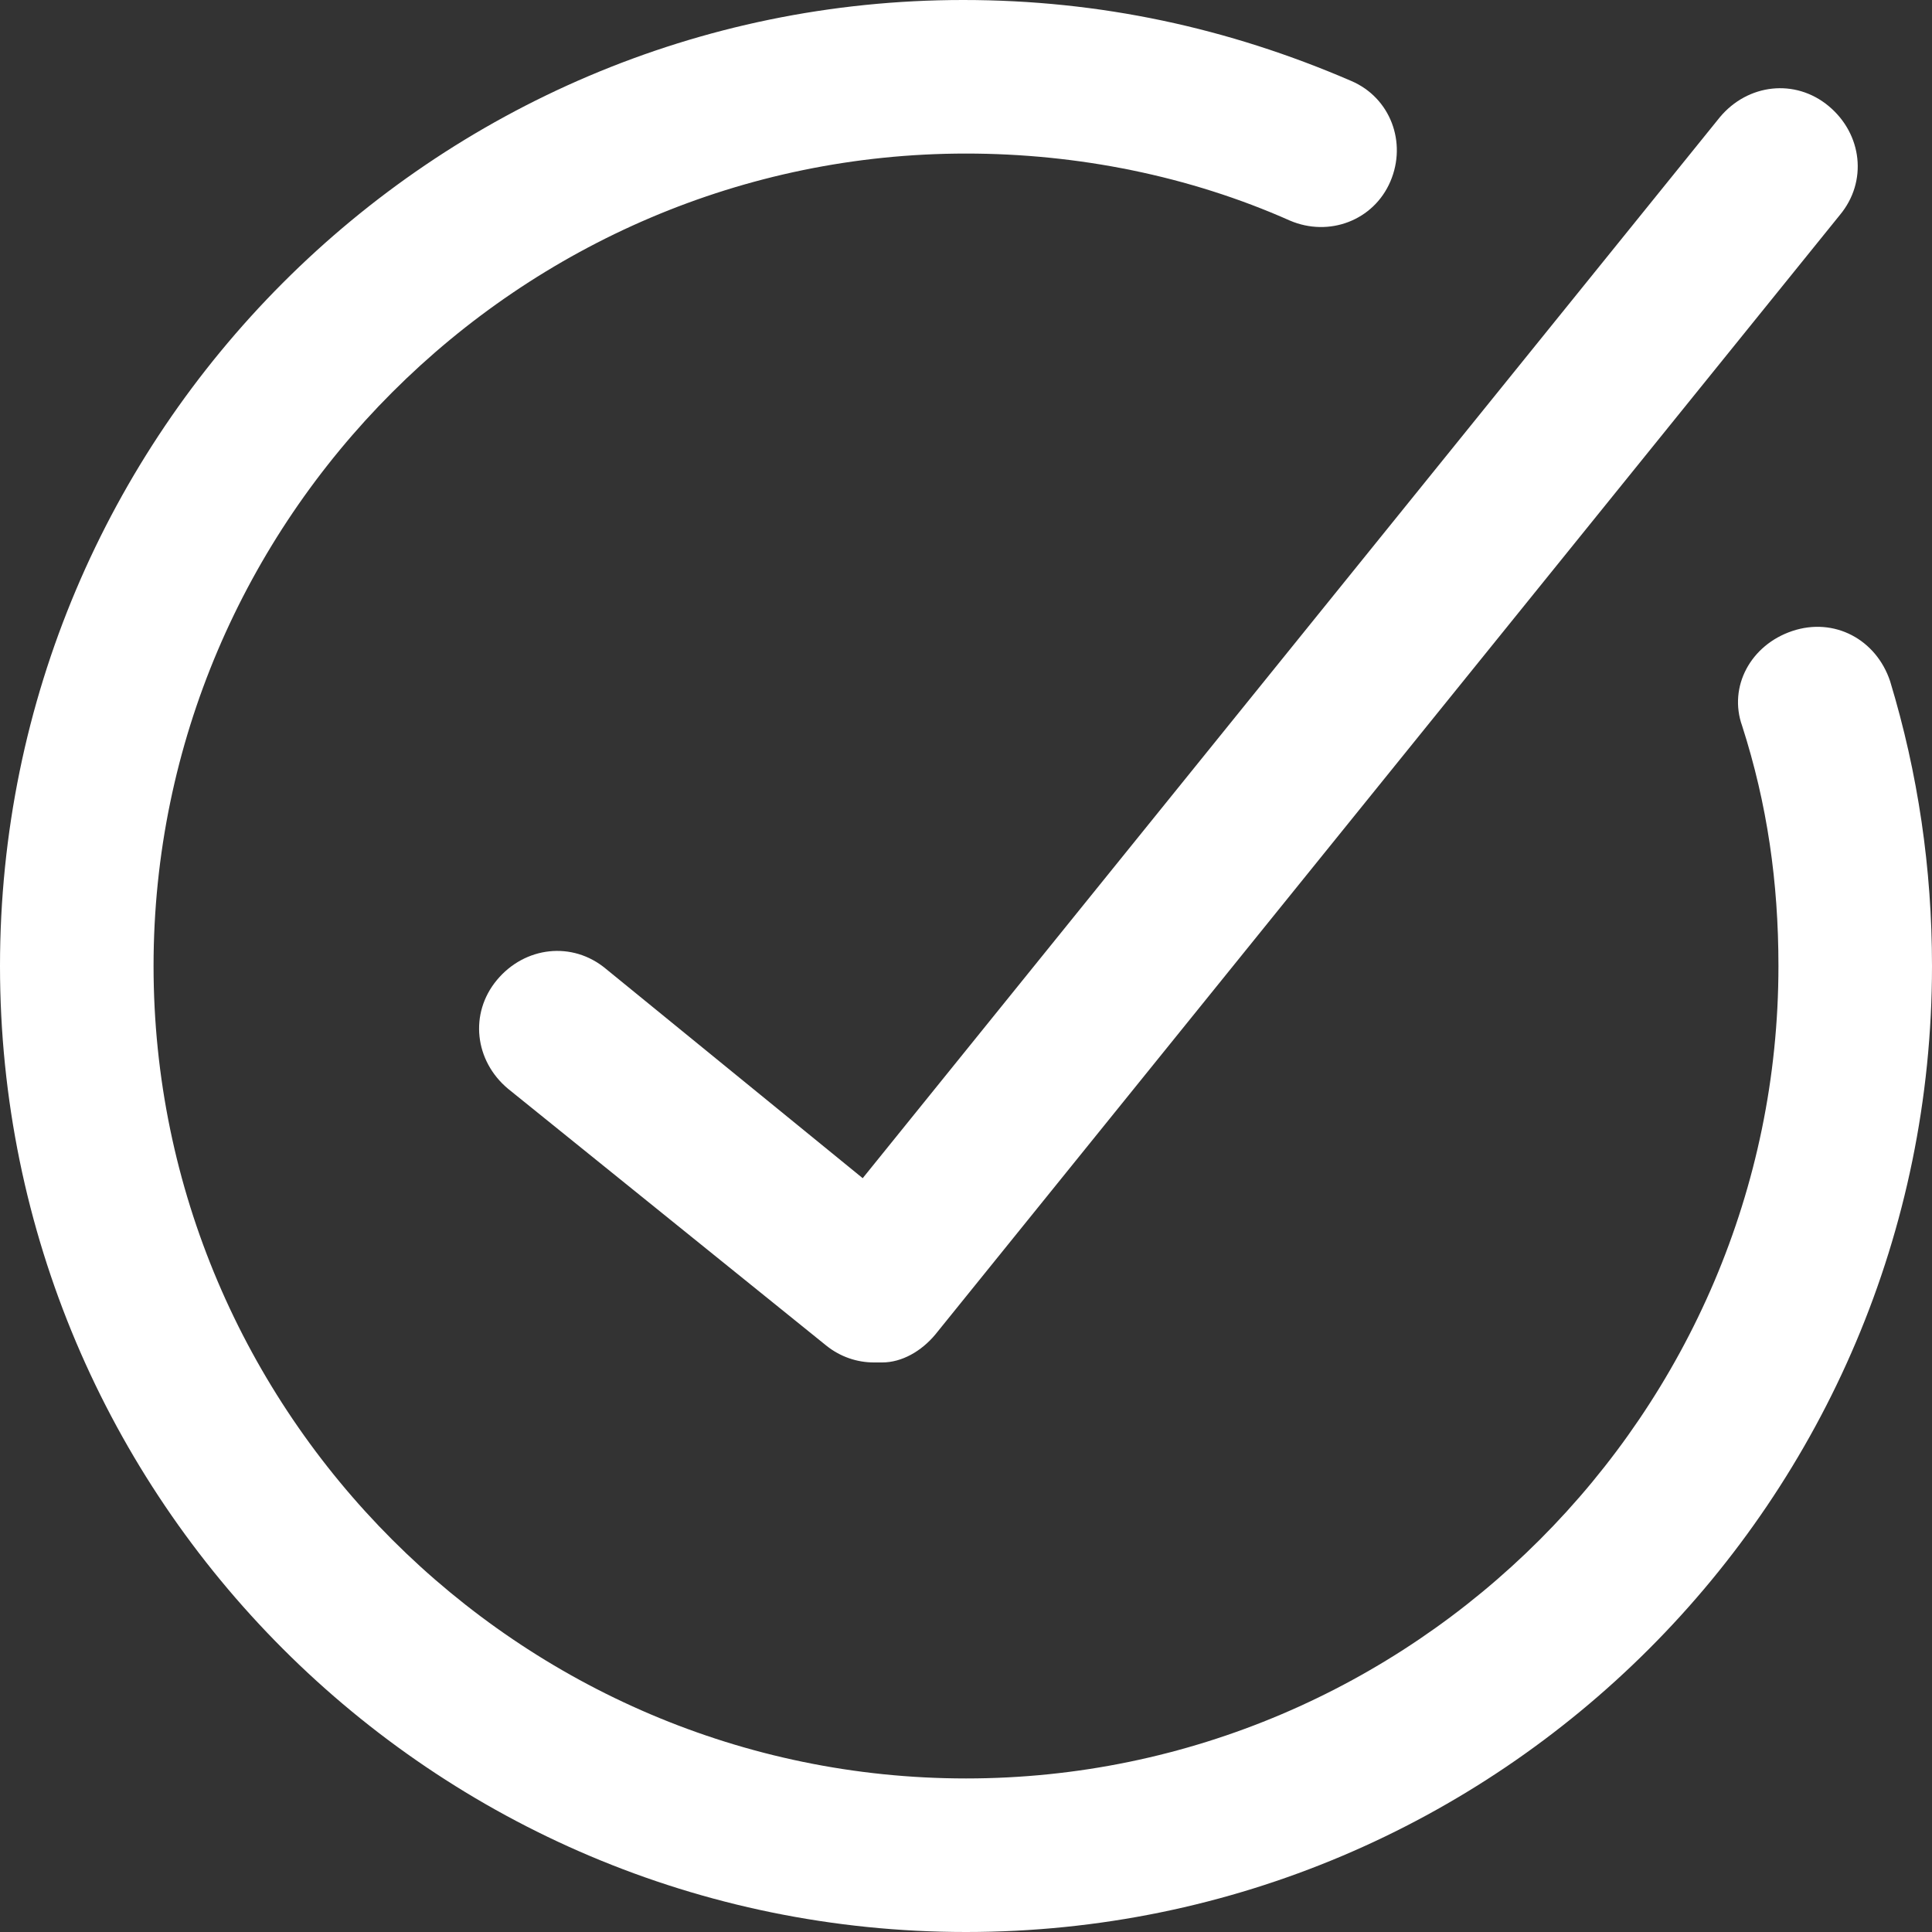
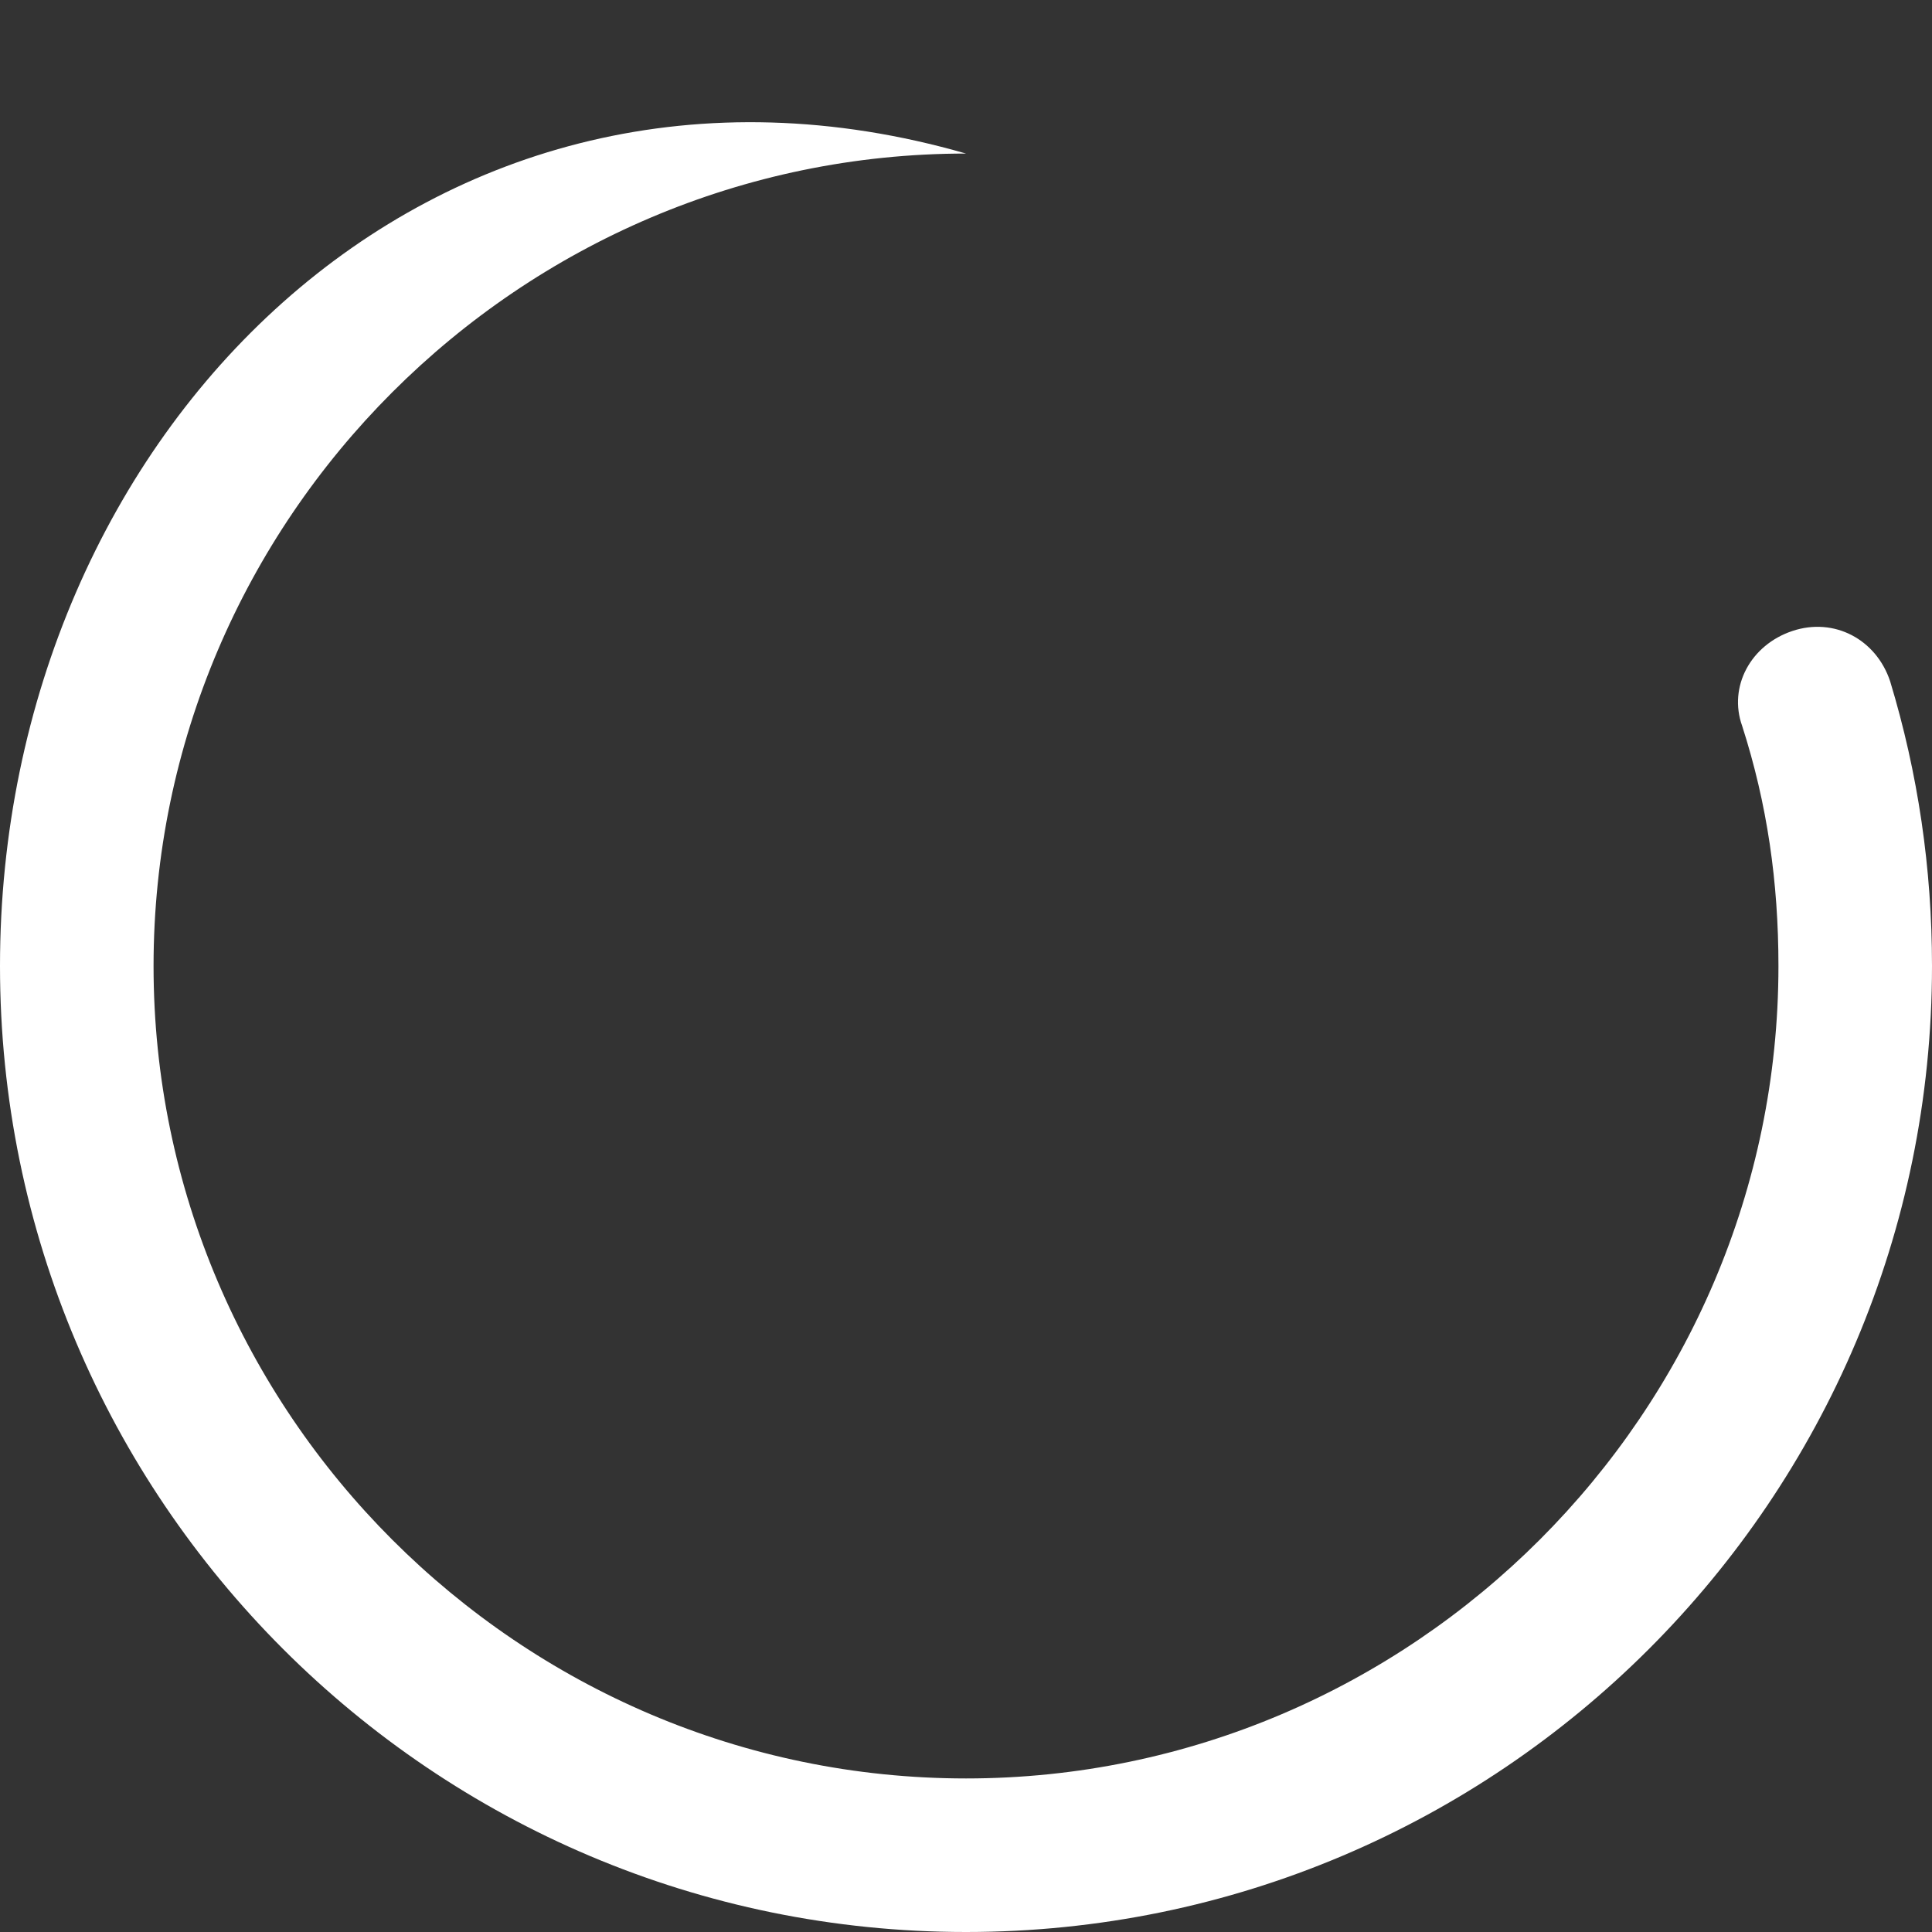
<svg xmlns="http://www.w3.org/2000/svg" id="Ebene_2" viewBox="0 0 6.92 6.92">
  <rect x="0" y="0" width="6.92" height="6.92" fill="#333333" stroke="none" />
  <defs>
    <style>.cls-1{fill:#fff;}</style>
  </defs>
  <g id="Ebene_1-2">
    <g>
-       <path class="cls-1" d="M6.77,2.44c-.05-.15-.2-.23-.35-.18s-.23,.2-.18,.34c.09,.28,.13,.56,.13,.86,0,1.6-1.31,2.91-2.91,2.91S.55,5.06,.55,3.46,1.86,.55,3.46,.55c.4,0,.8,.08,1.16,.24,.14,.06,.3,0,.36-.14,.06-.14,0-.3-.14-.36-.44-.19-.9-.29-1.39-.29C1.55,0,0,1.55,0,3.46s1.55,3.46,3.46,3.46,3.46-1.55,3.46-3.46c0-.35-.05-.69-.15-1.02" />
-       <path class="cls-1" d="M2.17,3.47c-.12-.1-.29-.08-.39,.04-.1,.12-.08,.29,.04,.39l1.14,.92c.05,.04,.11,.06,.17,.06,0,0,.02,0,.03,0,.07,0,.14-.04,.19-.1L6.59,.77c.1-.12,.08-.29-.04-.39-.12-.1-.29-.08-.39,.04l-3.07,3.8-.92-.75Z" />
+       <path class="cls-1" d="M6.77,2.44c-.05-.15-.2-.23-.35-.18s-.23,.2-.18,.34c.09,.28,.13,.56,.13,.86,0,1.6-1.31,2.91-2.91,2.91S.55,5.06,.55,3.46,1.86,.55,3.46,.55C1.55,0,0,1.55,0,3.46s1.55,3.46,3.46,3.46,3.46-1.55,3.46-3.46c0-.35-.05-.69-.15-1.02" />
    </g>
  </g>
</svg>